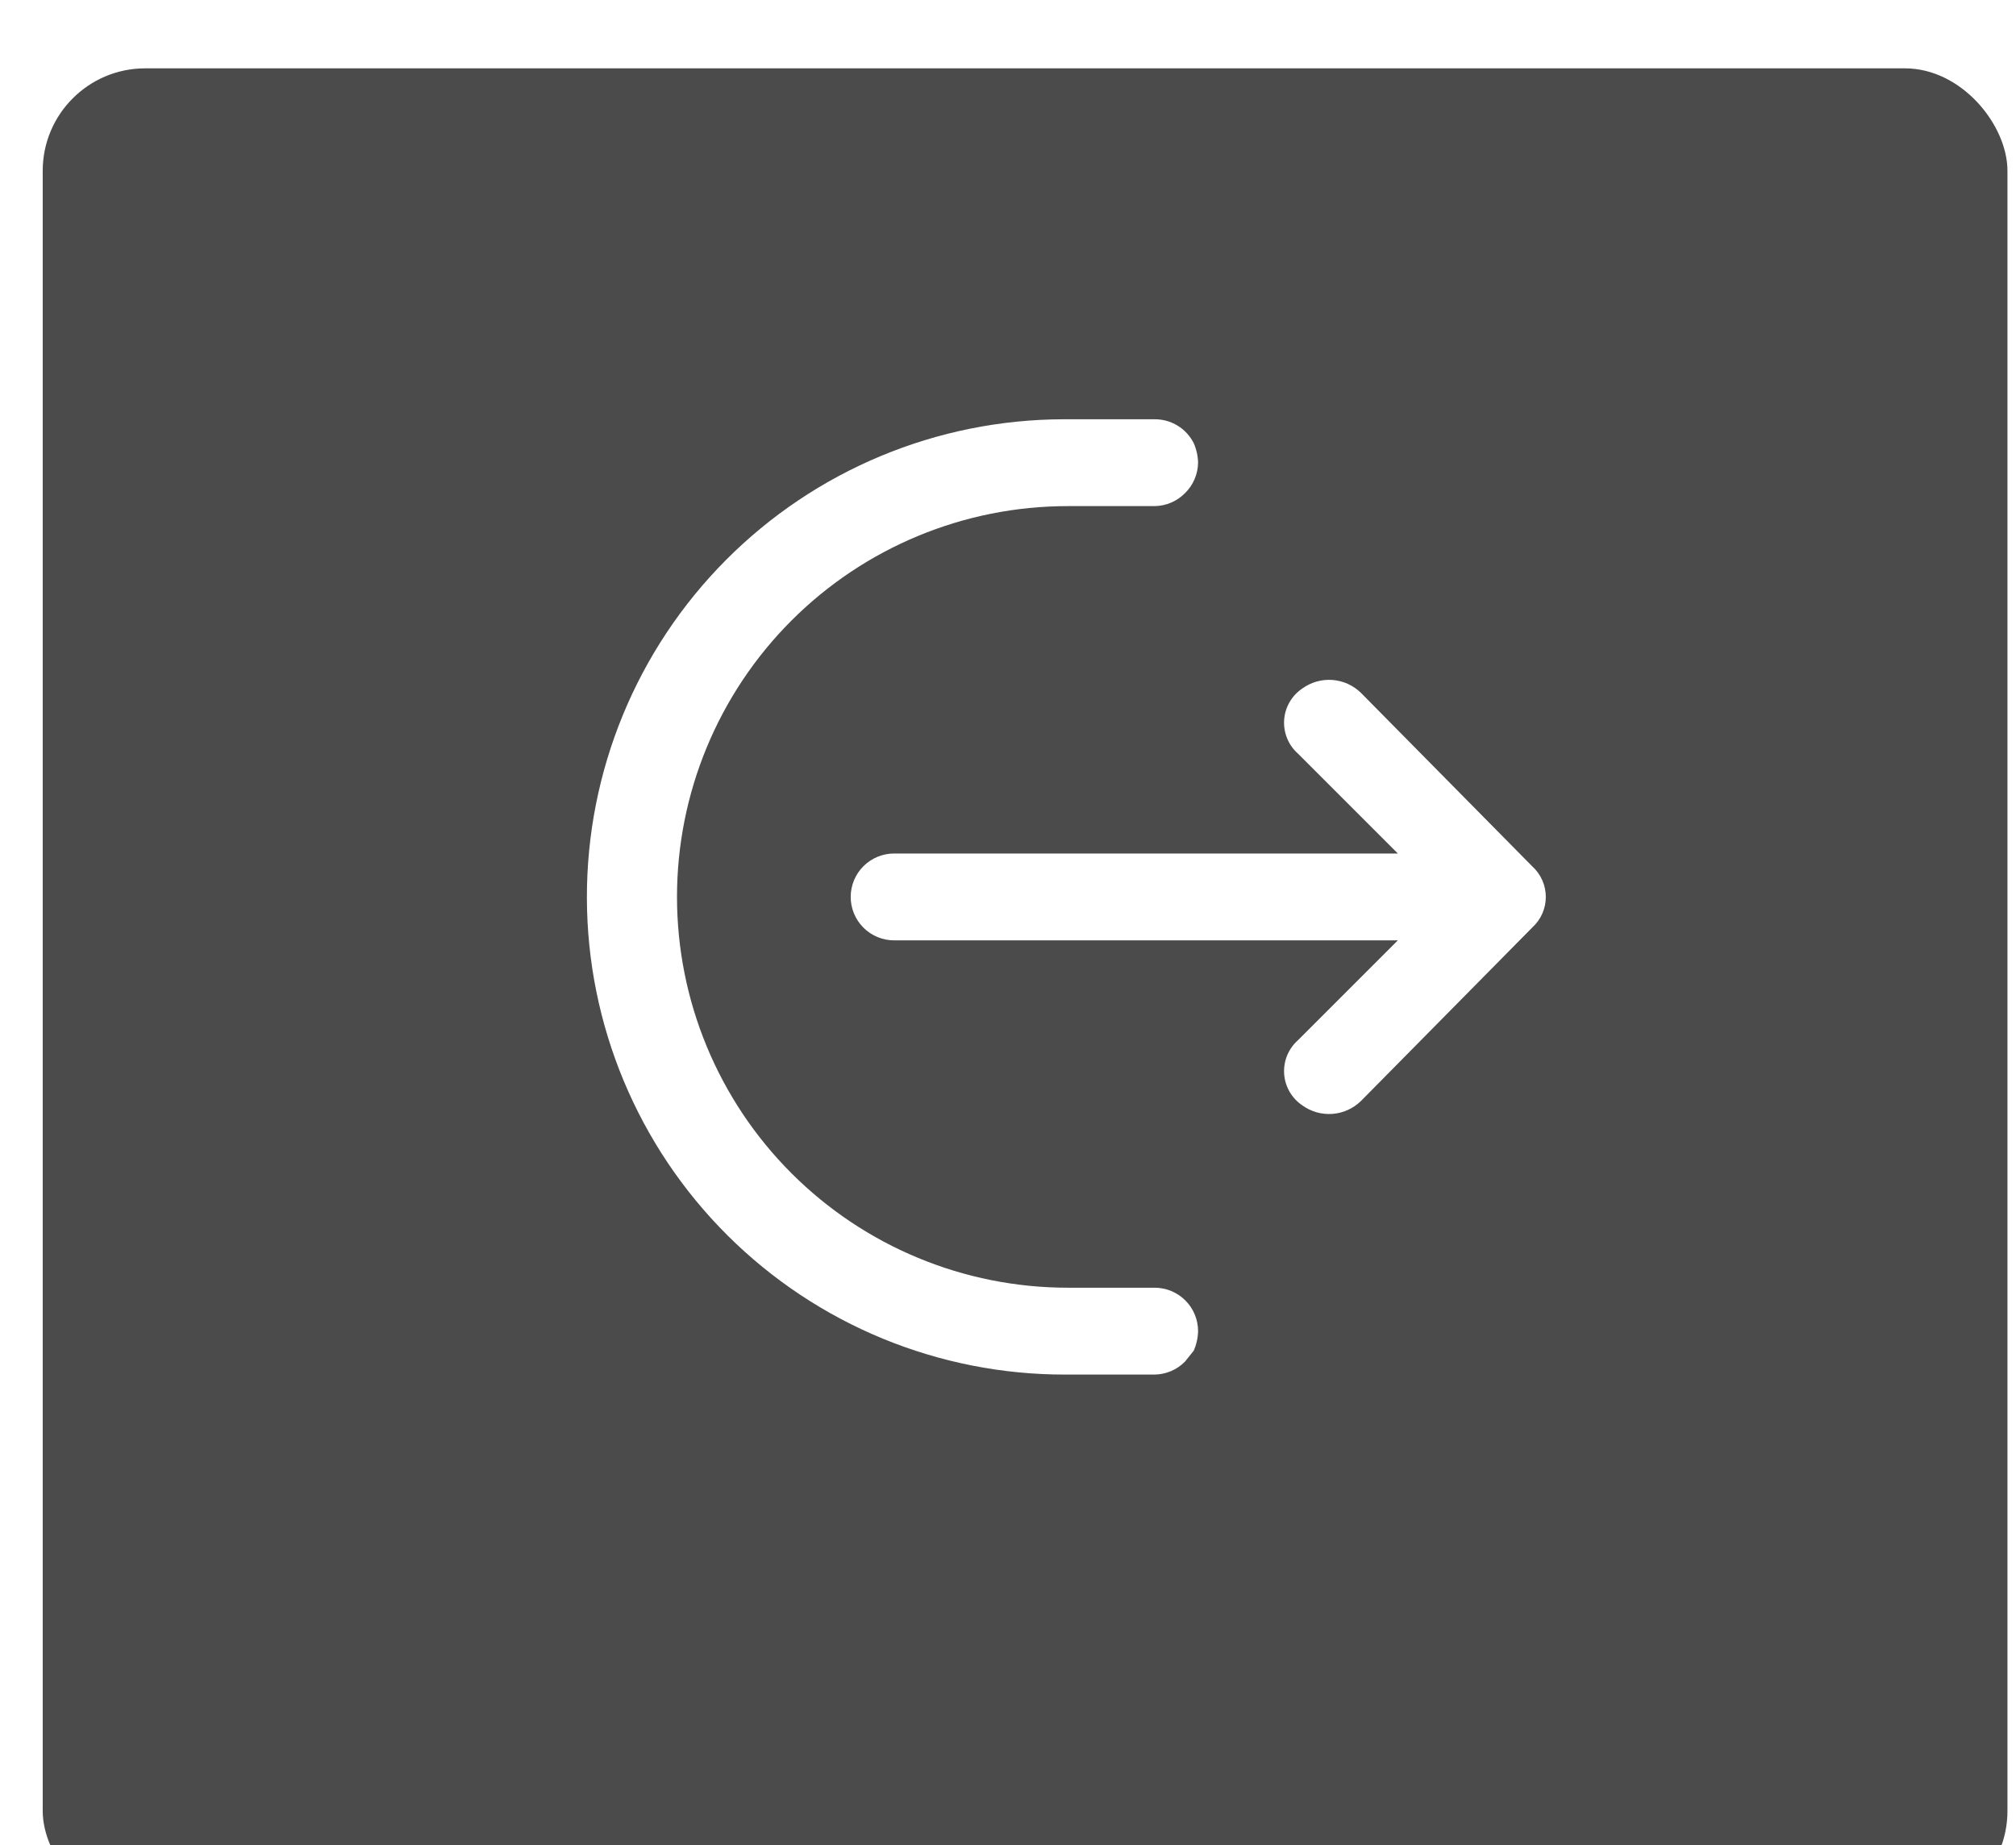
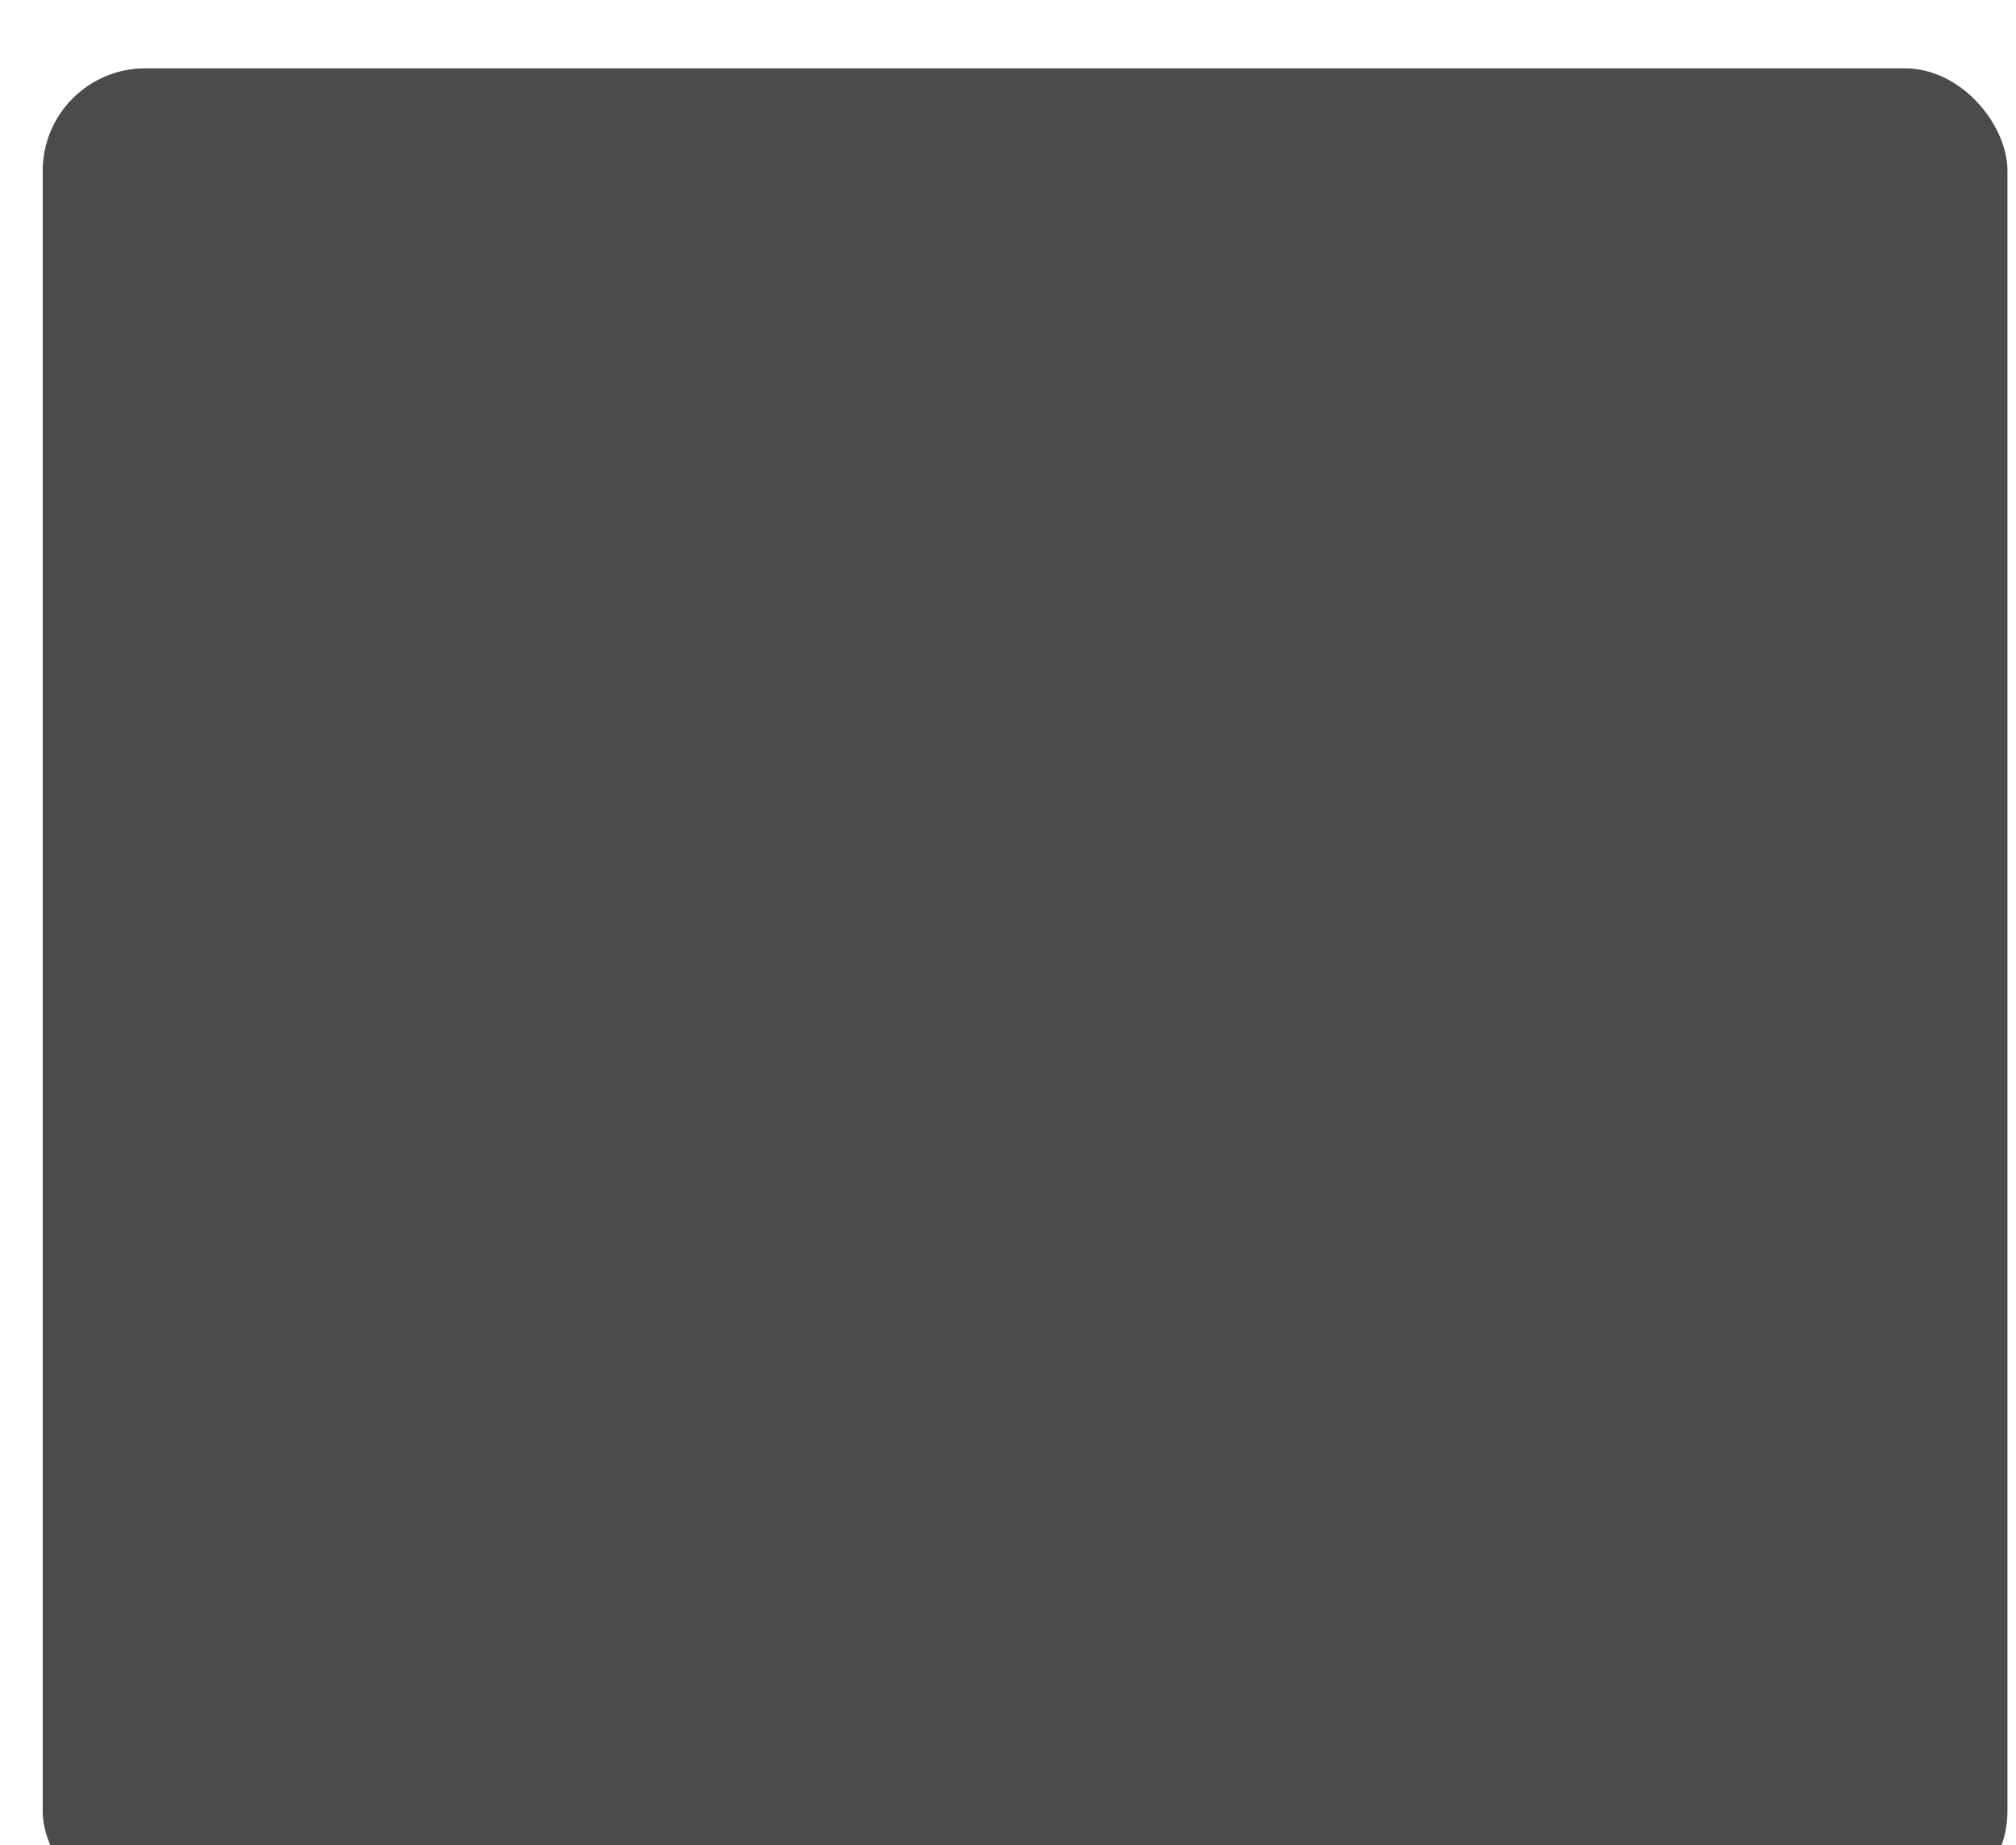
<svg xmlns="http://www.w3.org/2000/svg" width="118" height="108" viewBox="0 0 118 108" fill="none">
  <g filter="url(#filter0_i_747_3936)">
    <rect x="2.5" width="115" height="108" rx="6" fill="#4B4B4B" />
  </g>
  <g clip-path="url(#clip0_747_3936)">
-     <path d="M89.697 50.721L79.658 40.554C79.207 40.114 78.616 39.847 77.988 39.8C77.36 39.754 76.736 39.931 76.226 40.3C75.92 40.506 75.665 40.779 75.481 41.098C75.296 41.418 75.188 41.776 75.163 42.144C75.139 42.512 75.199 42.881 75.339 43.222C75.479 43.563 75.696 43.868 75.972 44.112L81.818 49.958H52.335C51.66 49.958 51.014 50.226 50.537 50.703C50.061 51.179 49.793 51.826 49.793 52.5C49.793 53.174 50.061 53.821 50.537 54.297C51.014 54.774 51.66 55.042 52.335 55.042H81.818L75.972 60.887C75.696 61.132 75.479 61.437 75.339 61.778C75.199 62.119 75.139 62.488 75.163 62.856C75.188 63.224 75.296 63.582 75.481 63.901C75.665 64.221 75.92 64.494 76.226 64.7C76.736 65.069 77.36 65.246 77.988 65.2C78.616 65.153 79.207 64.886 79.658 64.446L89.697 54.279C89.944 54.053 90.141 53.778 90.275 53.472C90.41 53.165 90.479 52.834 90.479 52.5C90.479 52.165 90.41 51.834 90.275 51.528C90.141 51.222 89.944 50.947 89.697 50.721Z" fill="white" />
    <path d="M67.584 75.374H62.501C56.434 75.374 50.615 72.964 46.325 68.674C42.036 64.385 39.626 58.566 39.626 52.499C39.626 46.433 42.036 40.614 46.325 36.324C50.615 32.034 56.434 29.624 62.501 29.624H67.584C68.254 29.615 68.894 29.341 69.363 28.862C69.842 28.393 70.116 27.753 70.126 27.083C70.116 26.689 70.029 26.3 69.871 25.939C69.658 25.516 69.331 25.161 68.927 24.914C68.523 24.667 68.058 24.538 67.584 24.541H62.246C58.575 24.549 54.941 25.281 51.552 26.694C48.163 28.106 45.086 30.173 42.495 32.775C37.264 38.03 34.335 45.148 34.352 52.563C34.368 59.978 37.33 67.083 42.585 72.314C47.84 77.545 54.959 80.475 62.373 80.458H67.584C68.254 80.448 68.894 80.174 69.363 79.695L69.871 79.06C70.029 78.699 70.116 78.31 70.126 77.916C70.126 77.242 69.858 76.596 69.381 76.119C68.904 75.642 68.258 75.374 67.584 75.374Z" fill="white" />
  </g>
  <defs>
    <filter id="filter0_i_747_3936" x="2.5" y="0" width="115" height="112" filterUnits="userSpaceOnUse" color-interpolation-filters="sRGB">
      <feFlood flood-opacity="0" result="BackgroundImageFix" />
      <feBlend mode="normal" in="SourceGraphic" in2="BackgroundImageFix" result="shape" />
      <feColorMatrix in="SourceAlpha" type="matrix" values="0 0 0 0 0 0 0 0 0 0 0 0 0 0 0 0 0 0 127 0" result="hardAlpha" />
      <feOffset dy="4" />
      <feGaussianBlur stdDeviation="8" />
      <feComposite in2="hardAlpha" operator="arithmetic" k2="-1" k3="1" />
      <feColorMatrix type="matrix" values="0 0 0 0 0 0 0 0 0 0 0 0 0 0 0 0 0 0 1 0" />
      <feBlend mode="normal" in2="shape" result="effect1_innerShadow_747_3936" />
    </filter>
    <clipPath id="clip0_747_3936">
-       <rect width="61" height="61" fill="white" transform="translate(32 22)" />
-     </clipPath>
+       </clipPath>
  </defs>
</svg>